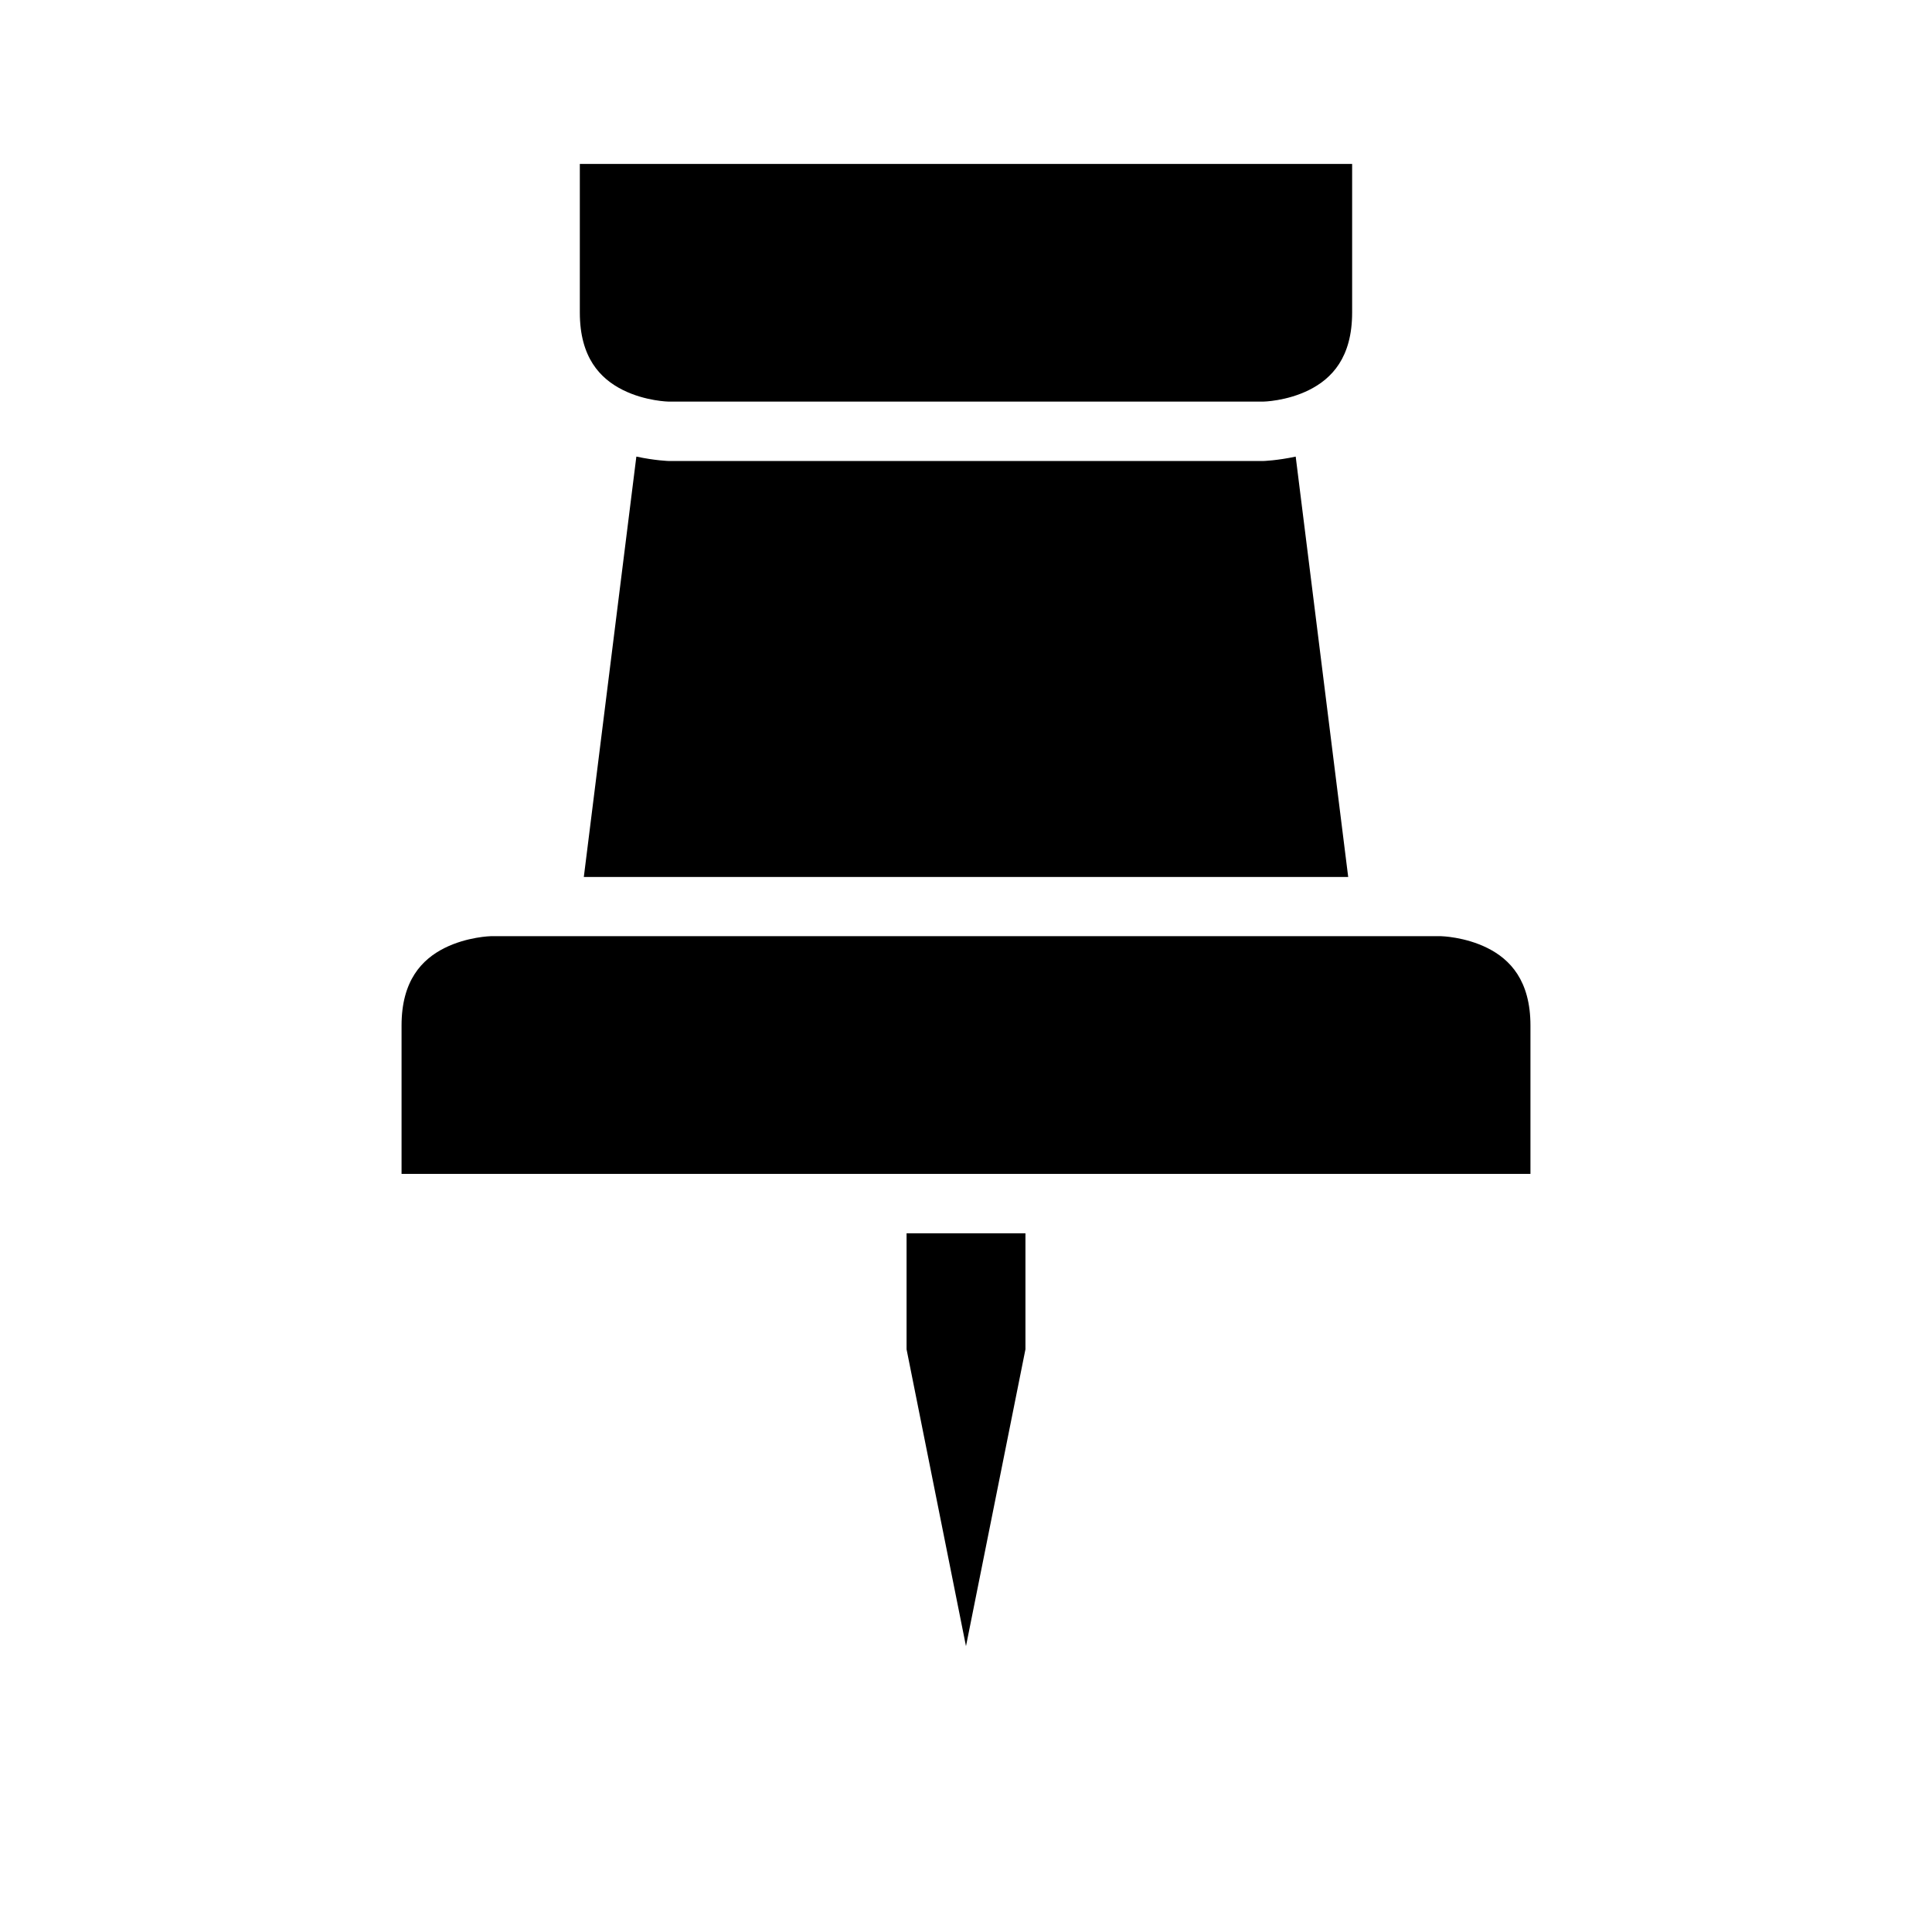
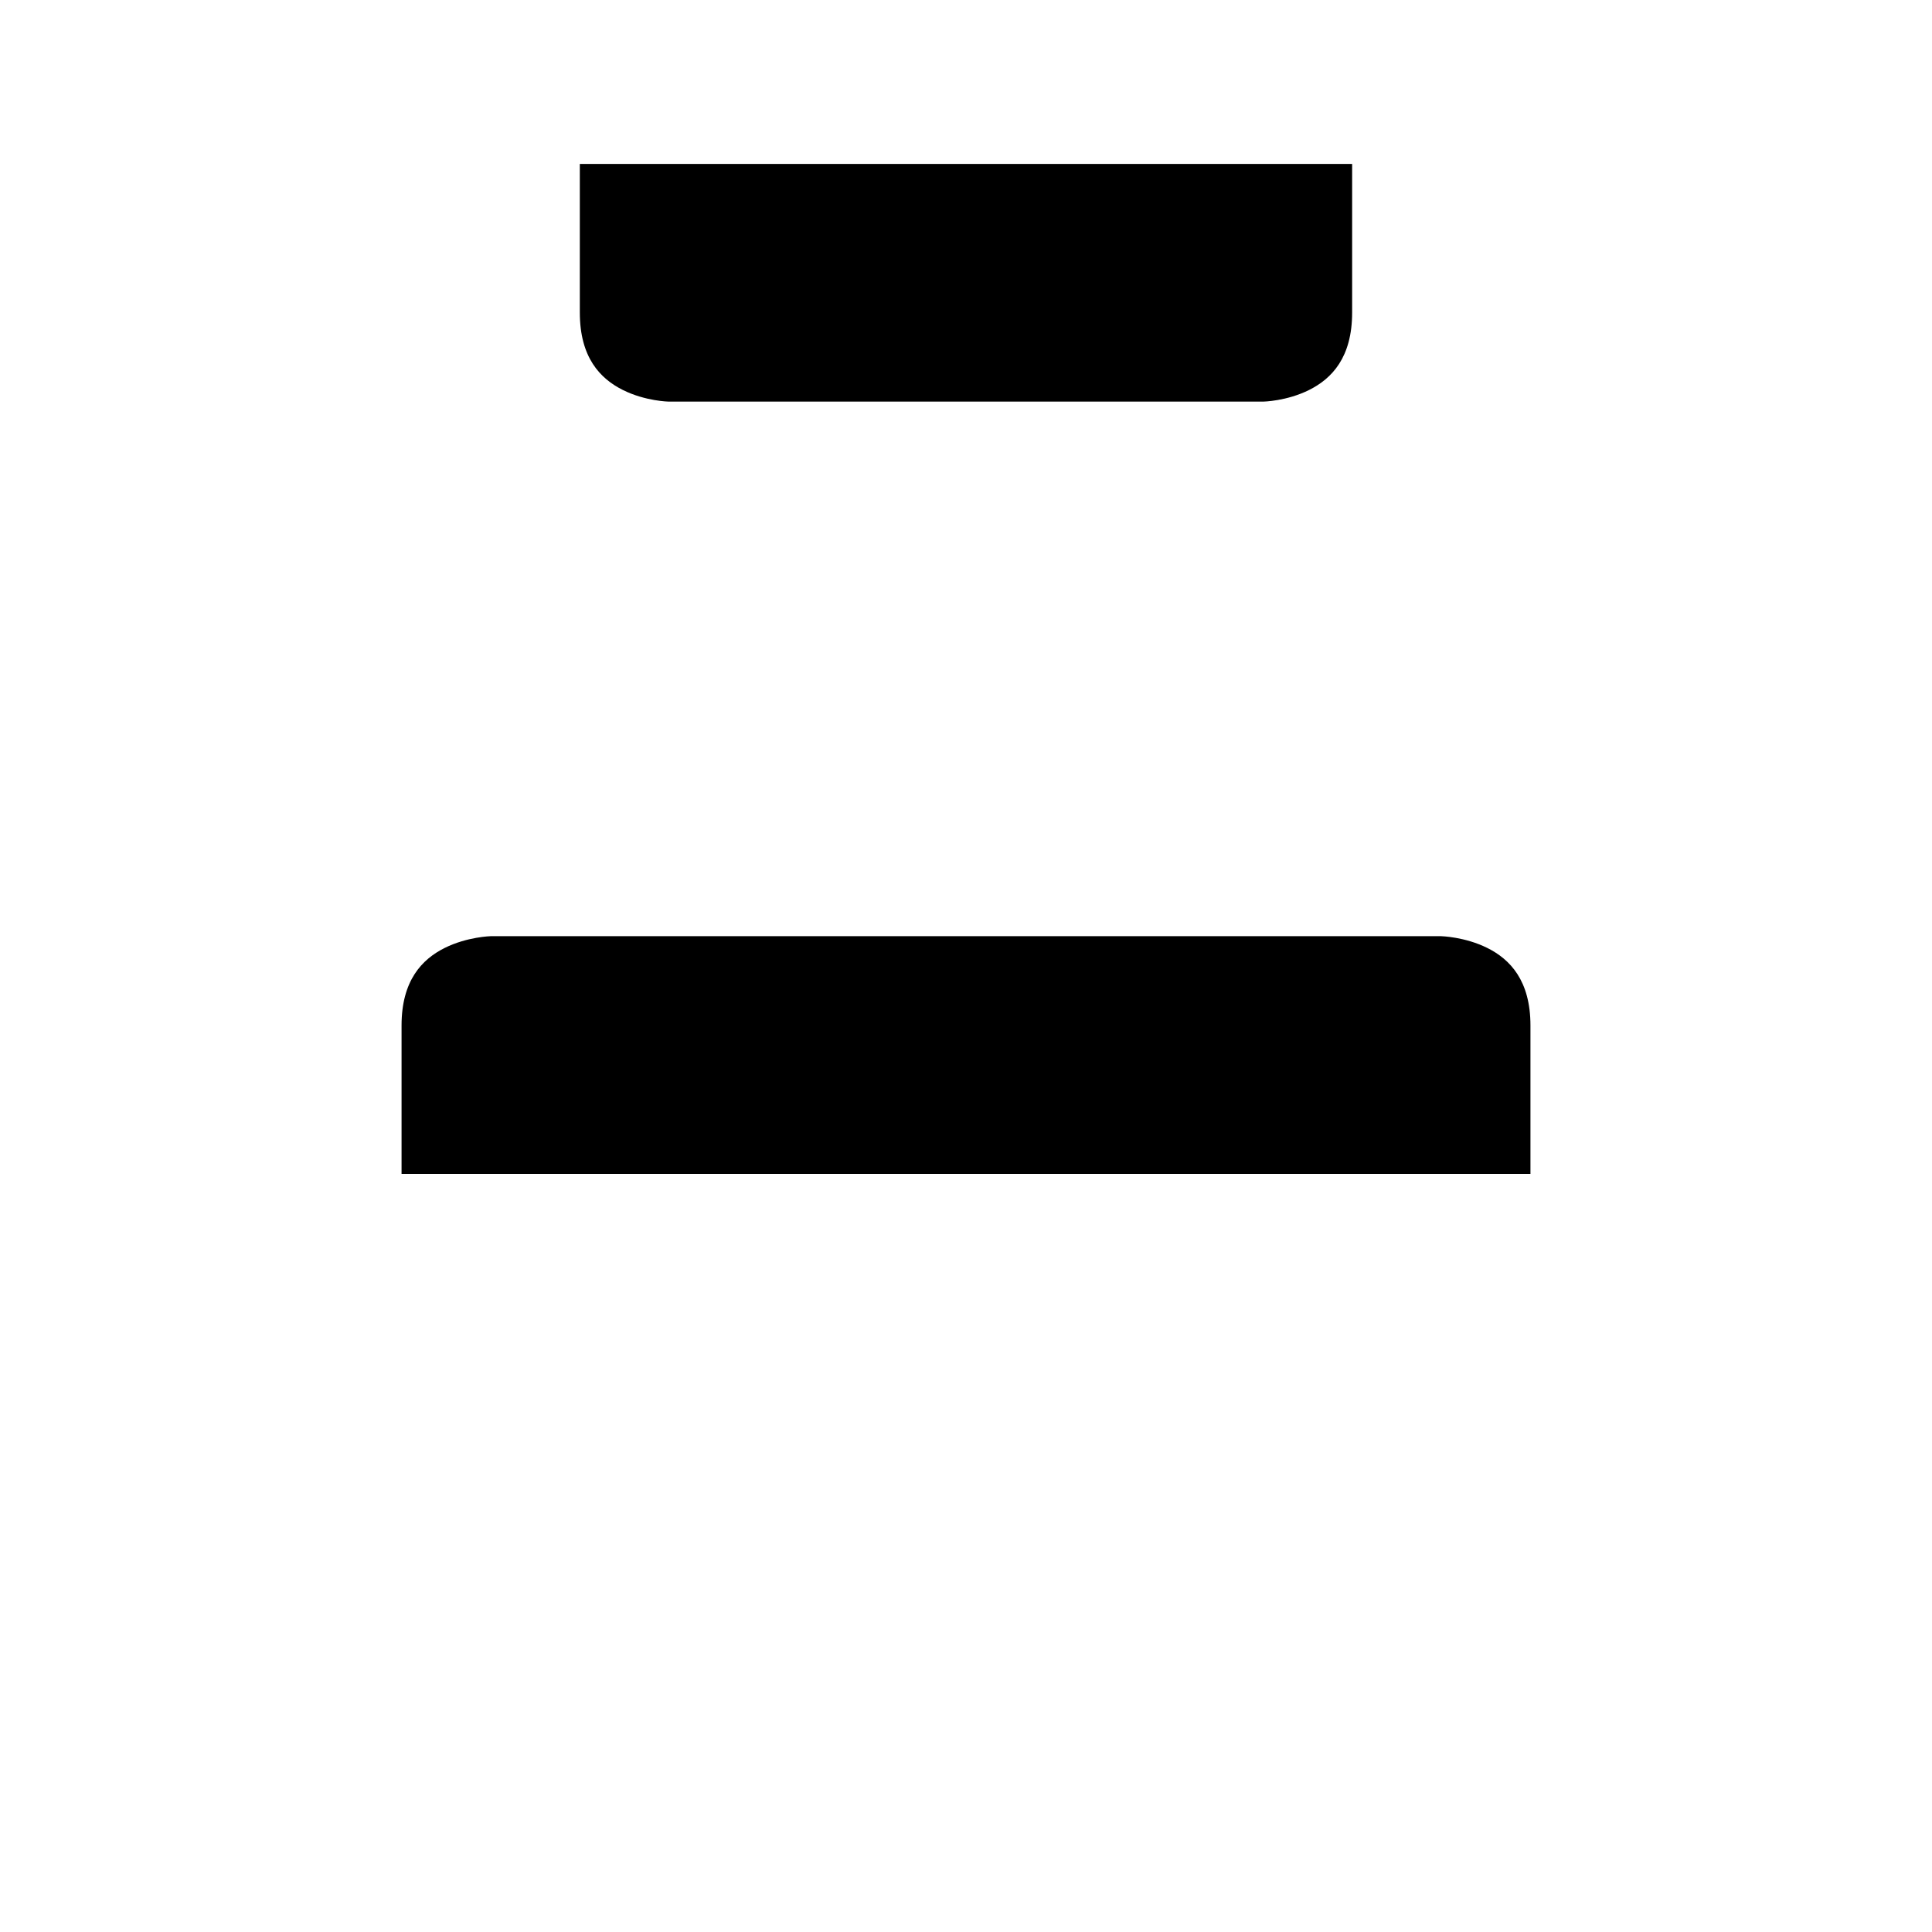
<svg xmlns="http://www.w3.org/2000/svg" fill="#000000" width="800px" height="800px" version="1.1" viewBox="144 144 512 512">
  <g>
    <path d="m297.66 187.44h204.67v39.391c0 11.922-5.398 17.512-11.395 20.512-5.992 2.996-12.191 3.09-12.191 3.09h-157.5s-6.199-0.094-12.191-3.09c-5.992-2.996-11.391-8.59-11.391-20.512z" />
-     <path d="m312.64 265c4.934 1.062 8.609 1.172 8.609 1.172h157.5s3.684-0.105 8.625-1.168l13.914 111.41c-35.73-0.016-166.79-0.004-202.57 0z" />
    <path d="m274.08 392.1h251.84s6.273 0.141 12.27 3.137 11.395 8.637 11.395 20.527v39.328l-299.17-0.004v-39.328c0-11.891 5.398-17.527 11.395-20.527 5.996-2.996 12.27-3.137 12.27-3.137z" />
-     <path d="m384.25 470.83h31.504v30.75l-15.758 78.672-15.746-78.672z" />
  </g>
</svg>